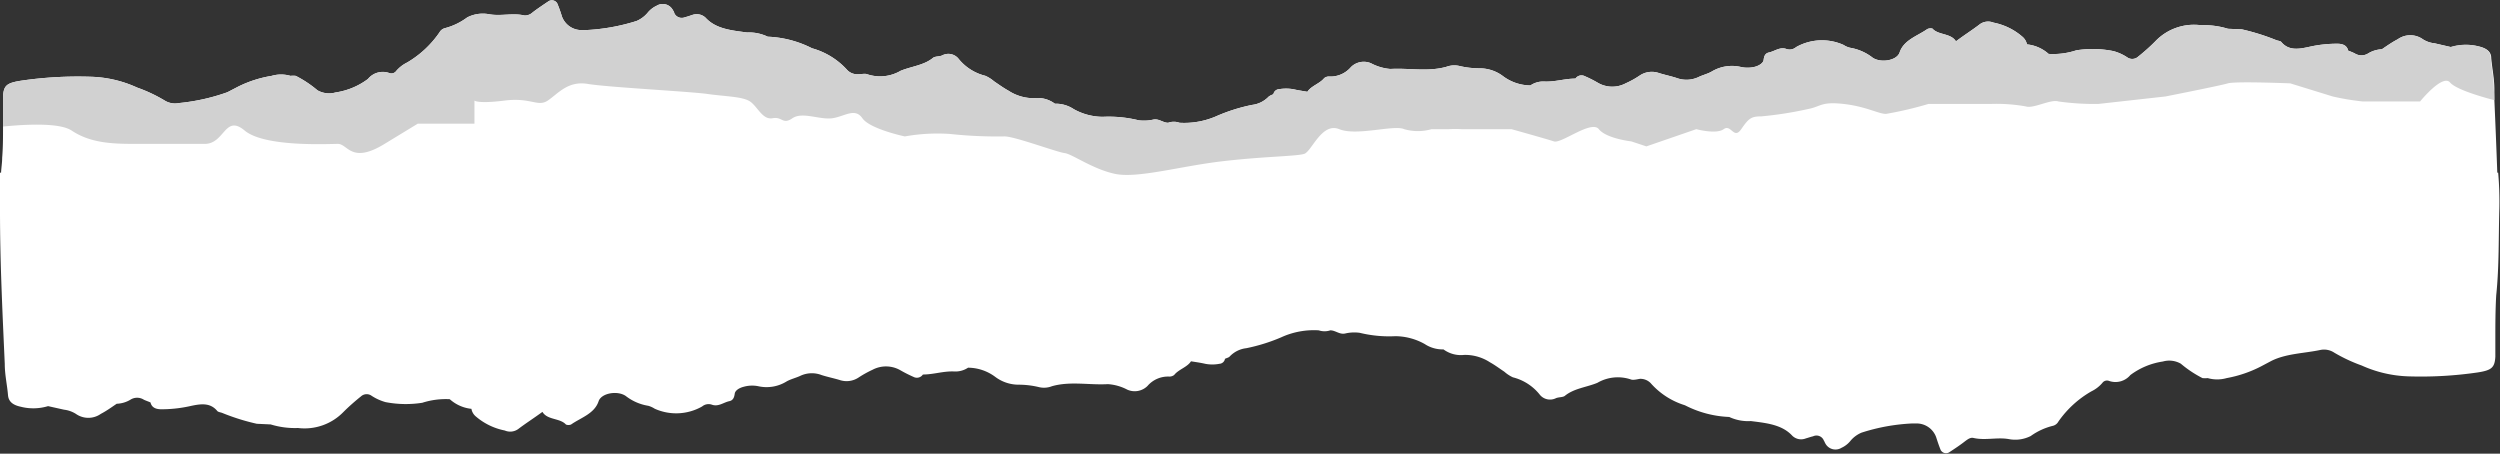
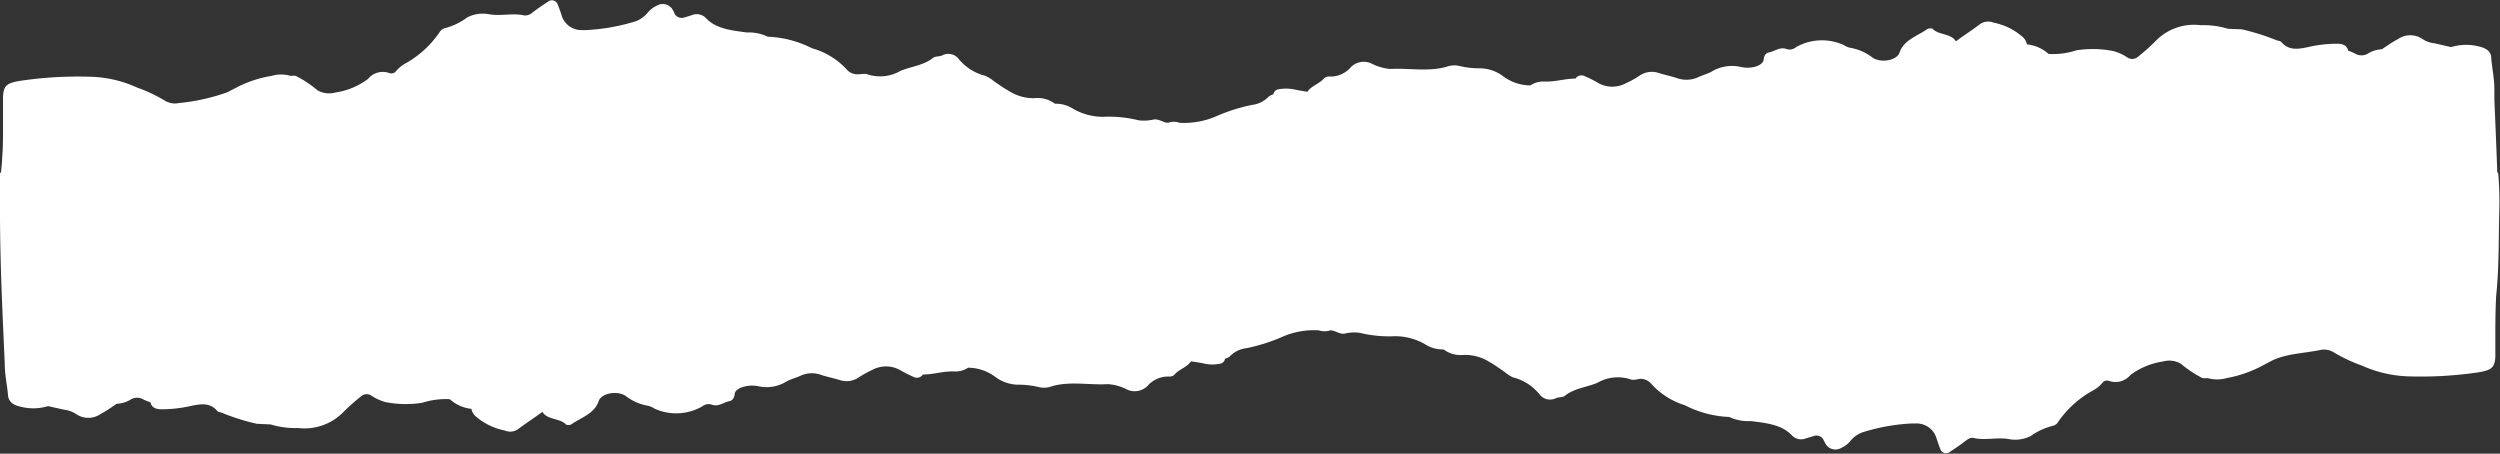
<svg xmlns="http://www.w3.org/2000/svg" data-name="Layer 1" height="41.9" preserveAspectRatio="xMidYMid meet" version="1.0" viewBox="0.0 0.0 230.9 41.9" width="230.9" zoomAndPan="magnify">
  <rect x="0.0" y="0.0" width="230.9" height="41.9" fill="#333333" stroke="none" />
  <g id="change1_1">
    <path d="M230.84,19.24a30.14,30.14,0,0,0-.11-3.29h-.08c-.08-2.23-.17-4.47-.27-6.7,0-.34,0-.68,0-1,0-1-.21-1.93-.29-2.89,0-.6-.45-.91-1.14-1.07a4.77,4.77,0,0,0-2.57.06L224.86,4a2.44,2.44,0,0,1-1.08-.37,2,2,0,0,0-2.33,0c-.52.27-1,.61-1.46.92a2.66,2.66,0,0,0-1.26.38,1.16,1.16,0,0,1-1.25,0,5.39,5.39,0,0,0-.6-.25c-.1-.42-.41-.64-1-.64a11.57,11.57,0,0,0-2.57.28c-.95.21-1.91.4-2.61-.44-.08-.1-.31-.11-.46-.17a20.75,20.75,0,0,0-3.19-1l-1.27-.05a7.48,7.48,0,0,0-2.5-.33,4.94,4.94,0,0,0-4.21,1.48c-.49.5-1.06,1-1.61,1.44a.81.81,0,0,1-.94.08,4.3,4.3,0,0,0-1.33-.61,9.63,9.63,0,0,0-3.43-.07,6.79,6.79,0,0,1-2.55.33,3.53,3.53,0,0,0-2-.88,1.26,1.26,0,0,0-.46-.74,5.73,5.73,0,0,0-2.63-1.27,1.31,1.31,0,0,0-1.25.14c-.7.54-1.44,1-2.22,1.59-.46-.77-1.64-.56-2.17-1.18a.7.7,0,0,0-.48.05c-.93.65-2.16,1-2.55,2.15-.25.76-1.73,1-2.49.49a4.62,4.62,0,0,0-2.1-.92,1.93,1.93,0,0,1-.59-.26,4.87,4.87,0,0,0-4.38.2.91.91,0,0,1-.91.17c-.59-.21-1.07.22-1.61.33-.37.08-.45.4-.48.68s-.4.53-.81.64a2.84,2.84,0,0,1-1.36,0,3.63,3.63,0,0,0-2.63.44c-.36.21-.83.32-1.22.51a2.62,2.62,0,0,1-2,.09c-.54-.18-1.1-.29-1.64-.46a2,2,0,0,0-1.79.23,8.37,8.37,0,0,1-1.28.71,2.64,2.64,0,0,1-2.61-.06,10.66,10.66,0,0,0-1.17-.59.67.67,0,0,0-.87.22c-1,0-1.89.32-2.9.27a2.09,2.09,0,0,0-1.26.36,4.27,4.27,0,0,1-2.51-.84,3.58,3.58,0,0,0-2.17-.74,7.94,7.94,0,0,1-1.89-.22,2.1,2.1,0,0,0-1.19.08c-1.7.48-3.45.1-5.18.2a4.6,4.6,0,0,1-1.77-.52,1.68,1.68,0,0,0-1.87.35,2.49,2.49,0,0,1-2,.87.67.67,0,0,0-.47.15c-.41.51-1.2.71-1.55,1.26-.44-.08-.88-.14-1.3-.24a4,4,0,0,0-1.33,0,.56.56,0,0,0-.51.47,1.44,1.44,0,0,0-.43.21,2.55,2.55,0,0,1-1.54.77,16.31,16.31,0,0,0-3.2,1,7.42,7.42,0,0,1-3.5.65,1.52,1.52,0,0,0-1.05,0c-.49,0-.85-.41-1.39-.29a3.87,3.87,0,0,1-1.34.06,11.49,11.49,0,0,0-3.3-.32,5.55,5.55,0,0,1-2.69-.71,3,3,0,0,0-1.74-.5,2.65,2.65,0,0,0-1.91-.51,4.26,4.26,0,0,1-2.37-.69c-.47-.26-.9-.57-1.34-.87A3.18,3.18,0,0,0,91,7a4.58,4.58,0,0,1-2.49-1.6A1.21,1.21,0,0,0,87,5.13c-.27.1-.64.07-.82.21-.83.69-2,.79-3,1.2a3.75,3.75,0,0,1-3.08.32c-.2-.09-.55,0-.84,0a1.31,1.31,0,0,1-1-.38A6.83,6.83,0,0,0,75,4.46a9.84,9.84,0,0,0-4.09-1.07A4,4,0,0,0,69,3c-1.42-.19-2.88-.32-3.83-1.36a1.19,1.19,0,0,0-1.25-.25c-.22.07-.43.15-.65.2a.76.76,0,0,1-1-.39c0-.08-.07-.18-.12-.26A1.06,1.06,0,0,0,60.65.53a2.35,2.35,0,0,0-.86.68,2.75,2.75,0,0,1-1,.73,18.39,18.39,0,0,1-4.7.84l-.35,0a1.92,1.92,0,0,1-1.84-1.26,12.21,12.21,0,0,0-.43-1.2.57.57,0,0,0-.84-.18c-.49.33-1,.67-1.43,1a1.05,1.05,0,0,1-.76.29c-1.09-.26-2.19.09-3.29-.12a3.14,3.14,0,0,0-2,.3,6,6,0,0,1-2.09,1,.82.82,0,0,0-.47.38,9.34,9.34,0,0,1-3,2.79,3.15,3.15,0,0,0-1,.78.55.55,0,0,1-.6.2,1.76,1.76,0,0,0-2,.53,6.58,6.58,0,0,1-3,1.25,2.18,2.18,0,0,1-1.67-.2,10.3,10.3,0,0,0-2-1.33,1.57,1.57,0,0,0-.48,0,3.1,3.1,0,0,0-1.76,0A10.85,10.85,0,0,0,22,8l-1,.52a18.59,18.59,0,0,1-4.48,1,1.81,1.81,0,0,1-1.32-.24,13.94,13.94,0,0,0-2.53-1.19,11,11,0,0,0-4.28-1,36.24,36.24,0,0,0-6.42.36C.62,7.66.34,7.89.28,8.91c0,.5,0,1,0,1.52s0,.84,0,1.26c0,1,0,1.93-.08,2.89,0,.46-.08.91-.1,1.37H0v.22c0,.84,0,1.68,0,2.52,0,.27,0,.55,0,.82H0c0,4.7.23,9.4.44,14.1,0,1,.22,1.93.3,2.89.05.6.46.91,1.15,1.06a4.7,4.7,0,0,0,2.55-.05l1.48.33A2.62,2.62,0,0,1,7,38.22a2,2,0,0,0,2.32,0c.52-.27,1-.62,1.46-.93a2.62,2.62,0,0,0,1.26-.37,1.15,1.15,0,0,1,1.25,0c.19.09.41.16.61.25.1.41.4.63,1,.63a12.16,12.16,0,0,0,2.56-.27c1-.22,1.92-.4,2.61.43.08.1.31.12.46.18a20,20,0,0,0,3.19,1L25,39.2a7.63,7.63,0,0,0,2.52.33,5,5,0,0,0,4.2-1.48c.5-.5,1.07-1,1.62-1.44a.78.78,0,0,1,.93-.09,4.63,4.63,0,0,0,1.34.62A9.86,9.86,0,0,0,39,37.2a7.13,7.13,0,0,1,2.54-.33,3.54,3.54,0,0,0,2,.89,1.18,1.18,0,0,0,.44.73,5.82,5.82,0,0,0,2.64,1.27,1.26,1.26,0,0,0,1.25-.14c.7-.53,1.44-1,2.23-1.58.45.77,1.63.56,2.17,1.17a.66.66,0,0,0,.47,0c.93-.65,2.17-1,2.55-2.16.26-.75,1.74-1,2.5-.48a4.57,4.57,0,0,0,2.09.91,2.24,2.24,0,0,1,.59.27,4.84,4.84,0,0,0,4.38-.21.93.93,0,0,1,.91-.16c.6.21,1.07-.22,1.61-.33.37-.08.45-.4.49-.69s.39-.52.8-.63a2.88,2.88,0,0,1,1.37-.06,3.51,3.51,0,0,0,2.62-.44c.37-.21.83-.32,1.23-.5a2.5,2.5,0,0,1,2-.09c.53.17,1.11.29,1.65.45a2,2,0,0,0,1.78-.23,10,10,0,0,1,1.28-.71,2.67,2.67,0,0,1,2.61.07,12.78,12.78,0,0,0,1.17.59.67.67,0,0,0,.87-.22c1,0,1.9-.33,2.9-.28a2.11,2.11,0,0,0,1.27-.35,4.24,4.24,0,0,1,2.5.84,3.6,3.6,0,0,0,2.18.73,8,8,0,0,1,1.89.23,2,2,0,0,0,1.18-.09c1.7-.48,3.45-.09,5.17-.19a4.47,4.47,0,0,1,1.79.51,1.68,1.68,0,0,0,1.86-.34,2.5,2.5,0,0,1,2-.87.72.72,0,0,0,.47-.15c.41-.52,1.2-.71,1.55-1.26.44.07.88.13,1.31.23a3.45,3.45,0,0,0,1.32,0,.55.55,0,0,0,.51-.46c.14-.07.34-.11.43-.21a2.5,2.5,0,0,1,1.54-.77,16.41,16.41,0,0,0,3.21-1,7.26,7.26,0,0,1,3.48-.65,1.7,1.7,0,0,0,1.07,0c.48,0,.85.41,1.38.29a3.64,3.64,0,0,1,1.34-.06,11.49,11.49,0,0,0,3.3.31,5.64,5.64,0,0,1,2.69.72,3,3,0,0,0,1.74.5,2.71,2.71,0,0,0,1.91.51,4.19,4.19,0,0,1,2.38.68c.47.26.89.58,1.33.87a3.27,3.27,0,0,0,.79.52,4.59,4.59,0,0,1,2.49,1.61,1.22,1.22,0,0,0,1.5.31c.26-.1.64-.07.81-.21.84-.69,2-.79,3-1.2a3.76,3.76,0,0,1,3.08-.32c.21.09.56,0,.84-.05a1.32,1.32,0,0,1,1,.39,6.94,6.94,0,0,0,3.17,2.05,9.74,9.74,0,0,0,4.09,1.08,4.13,4.13,0,0,0,2,.38c1.42.18,2.88.32,3.83,1.36a1.17,1.17,0,0,0,1.25.24c.22-.06.43-.14.66-.19a.73.73,0,0,1,1,.39c.06.08.08.17.13.25a1.06,1.06,0,0,0,1.5.42,2.27,2.27,0,0,0,.85-.67,2.71,2.71,0,0,1,1-.73,17.9,17.9,0,0,1,4.69-.85l.35,0a1.92,1.92,0,0,1,1.85,1.26c.13.4.26.8.42,1.19a.56.56,0,0,0,.84.18c.49-.32,1-.66,1.43-1,.22-.16.48-.36.76-.29,1.09.25,2.2-.09,3.29.11a3.17,3.17,0,0,0,2-.29,5.92,5.92,0,0,1,2.08-.95.8.8,0,0,0,.47-.38,9.41,9.41,0,0,1,3.06-2.8,3.09,3.09,0,0,0,1-.77.53.53,0,0,1,.59-.2,1.79,1.79,0,0,0,2-.53,6.62,6.62,0,0,1,3-1.25,2.15,2.15,0,0,1,1.66.2,10.3,10.3,0,0,0,2,1.33,2,2,0,0,0,.48,0,3.19,3.19,0,0,0,1.76,0,11.34,11.34,0,0,0,3.13-1.06l1-.53c1.37-.68,3-.69,4.48-1a1.71,1.71,0,0,1,1.32.24,14.74,14.74,0,0,0,2.54,1.19,11.36,11.36,0,0,0,4.27,1,36.4,36.4,0,0,0,6.43-.36c1.29-.2,1.58-.44,1.64-1.45,0-.5,0-1,0-1.52,0-1.39,0-2.77.08-4.15C230.83,24.59,230.76,21.92,230.84,19.24Z" fill="#fff" />
  </g>
  <g id="change2_1">
-     <path d="M230.33,8.24c0-1-.21-1.93-.29-2.89,0-.6-.45-.91-1.14-1.07a4.77,4.77,0,0,0-2.57.06L224.86,4a2.44,2.44,0,0,1-1.08-.37,2,2,0,0,0-2.33,0c-.52.27-1,.61-1.46.92a2.66,2.66,0,0,0-1.26.38,1.16,1.16,0,0,1-1.25,0,5.39,5.39,0,0,0-.6-.25c-.1-.42-.41-.64-1-.64a11.57,11.57,0,0,0-2.57.28c-.95.21-1.91.4-2.61-.44-.08-.1-.31-.11-.46-.17a20.75,20.75,0,0,0-3.19-1l-1.27-.05a7.48,7.48,0,0,0-2.5-.33,4.94,4.94,0,0,0-4.21,1.48c-.49.5-1.06,1-1.61,1.44a.81.81,0,0,1-.94.08,4.3,4.3,0,0,0-1.33-.61,9.63,9.63,0,0,0-3.43-.07,6.79,6.79,0,0,1-2.55.33,3.53,3.53,0,0,0-2-.88,1.26,1.26,0,0,0-.46-.74,5.73,5.73,0,0,0-2.63-1.27,1.31,1.31,0,0,0-1.25.14c-.7.54-1.44,1-2.22,1.59-.46-.77-1.64-.56-2.17-1.18a.7.7,0,0,0-.48.05c-.93.65-2.16,1-2.55,2.15-.25.76-1.73,1-2.49.49a4.62,4.62,0,0,0-2.1-.92,1.93,1.93,0,0,1-.59-.26,4.87,4.87,0,0,0-4.38.2.91.91,0,0,1-.91.17c-.59-.21-1.07.22-1.61.33-.37.08-.45.4-.48.68s-.4.53-.81.64a2.84,2.84,0,0,1-1.36,0,3.63,3.63,0,0,0-2.63.44c-.36.21-.83.32-1.22.51a2.62,2.62,0,0,1-2,.09c-.54-.18-1.1-.29-1.64-.46a2,2,0,0,0-1.79.23,8.37,8.37,0,0,1-1.28.71,2.64,2.64,0,0,1-2.61-.06,10.66,10.66,0,0,0-1.17-.59.67.67,0,0,0-.87.22c-1,0-1.89.32-2.9.27a2.09,2.09,0,0,0-1.26.36,4.27,4.27,0,0,1-2.51-.84,3.58,3.58,0,0,0-2.17-.74,7.94,7.94,0,0,1-1.89-.22,2.1,2.1,0,0,0-1.19.08c-1.7.48-3.45.1-5.18.2a4.6,4.6,0,0,1-1.77-.52,1.68,1.68,0,0,0-1.87.35,2.49,2.49,0,0,1-2,.87.67.67,0,0,0-.47.15c-.41.51-1.2.71-1.55,1.26-.44-.08-.88-.14-1.3-.24a4,4,0,0,0-1.33,0,.56.56,0,0,0-.51.47,1.44,1.44,0,0,0-.43.21,2.55,2.55,0,0,1-1.54.77,16.31,16.31,0,0,0-3.2,1,7.42,7.42,0,0,1-3.5.65,1.52,1.52,0,0,0-1.05,0c-.49,0-.85-.41-1.39-.29a3.87,3.87,0,0,1-1.34.06,11.49,11.49,0,0,0-3.3-.32,5.55,5.55,0,0,1-2.69-.71,3,3,0,0,0-1.74-.5,2.65,2.65,0,0,0-1.91-.51,4.26,4.26,0,0,1-2.37-.69c-.47-.26-.9-.57-1.34-.87A3.18,3.18,0,0,0,91,7a4.58,4.58,0,0,1-2.49-1.6A1.21,1.21,0,0,0,87,5.13c-.27.1-.64.07-.82.21-.83.69-2,.79-3,1.2a3.75,3.75,0,0,1-3.08.32c-.2-.09-.55,0-.84,0a1.31,1.31,0,0,1-1-.38A6.83,6.83,0,0,0,75,4.46a9.84,9.84,0,0,0-4.09-1.07A4,4,0,0,0,69,3c-1.42-.19-2.88-.32-3.83-1.36a1.19,1.19,0,0,0-1.25-.25c-.22.07-.43.15-.65.2a.76.76,0,0,1-1-.39c0-.08-.07-.18-.12-.26A1.06,1.06,0,0,0,60.65.53a2.35,2.35,0,0,0-.86.68,2.75,2.75,0,0,1-1,.73,18.39,18.39,0,0,1-4.7.84l-.35,0a1.92,1.92,0,0,1-1.84-1.26,12.21,12.21,0,0,0-.43-1.2.57.57,0,0,0-.84-.18c-.49.33-1,.67-1.43,1a1.05,1.05,0,0,1-.76.29c-1.09-.26-2.19.09-3.29-.12a3.14,3.14,0,0,0-2,.3,6,6,0,0,1-2.09,1,.82.82,0,0,0-.47.38,9.34,9.34,0,0,1-3,2.79,3.15,3.15,0,0,0-1,.78.55.55,0,0,1-.6.2,1.76,1.76,0,0,0-2,.53,6.58,6.58,0,0,1-3,1.25,2.18,2.18,0,0,1-1.67-.2,10.3,10.3,0,0,0-2-1.33,1.57,1.57,0,0,0-.48,0,3.1,3.1,0,0,0-1.76,0A10.85,10.85,0,0,0,22,8l-1,.52a18.59,18.59,0,0,1-4.48,1,1.81,1.81,0,0,1-1.32-.24,13.94,13.94,0,0,0-2.53-1.19,11,11,0,0,0-4.28-1,36.24,36.24,0,0,0-6.42.36C.62,7.66.34,7.89.28,8.91c0,.5,0,1,0,1.52s0,.84,0,1.26c2.28-.23,5.26-.35,6.34.37,1.84,1.23,4,1.23,6.15,1.23h6.14c1.85,0,1.85-2.77,3.69-1.23s7.69,1.23,8.61,1.23,1.23,1.89,4.31,0l3.07-1.87h5.23V9.29s.31.31,2.77,0,3.07.62,4,0,1.85-1.85,3.69-1.54,9.46.7,11.07.93,3.23.23,3.92.69,1.15,1.72,2.08,1.55.92.63,1.84,0,2.54.17,3.69,0,2.08-1,2.77,0,3.92,1.68,3.92,1.68a17.19,17.19,0,0,1,4.15-.23,40.94,40.94,0,0,0,5.07.23c.93,0,4.85,1.46,5.54,1.54s2.53,1.45,4.61,1.91,6-.69,9.91-1.15,6.92-.46,7.61-.69,1.62-2.94,3.23-2.28,5.08-.43,6,0a4.58,4.58,0,0,0,2.53,0s.47,0,1.62,0a9.58,9.58,0,0,1,1.15,0c1.62,0,4.61,0,4.61,0s3.23.9,3.92,1.13,3.46-2,4.15-1.13,3,1.13,3,1.13l1.39.46,4.61-1.59s1.84.5,2.53,0,.93,1,1.62,0,.92-1.18,1.84-1.18a33.94,33.94,0,0,0,4.38-.69c1.16-.23,1.16-.69,3.23-.46s3.23.92,3.92.92a33.77,33.77,0,0,0,3.92-.92h5.77a15.32,15.32,0,0,1,3.23.23c.69.23,2.3-.69,3-.46a24,24,0,0,0,3.69.23L200,8.91s5.07-1,5.76-1.21,5.77,0,5.77,0l3.92,1.21a22.5,22.5,0,0,0,2.77.46h5.3s2.08-2.57,2.77-1.75c.54.65,3,1.35,4.08,1.63C230.37,8.91,230.35,8.57,230.33,8.24Z" fill="#d1d1d1" />
-   </g>
+     </g>
</svg>